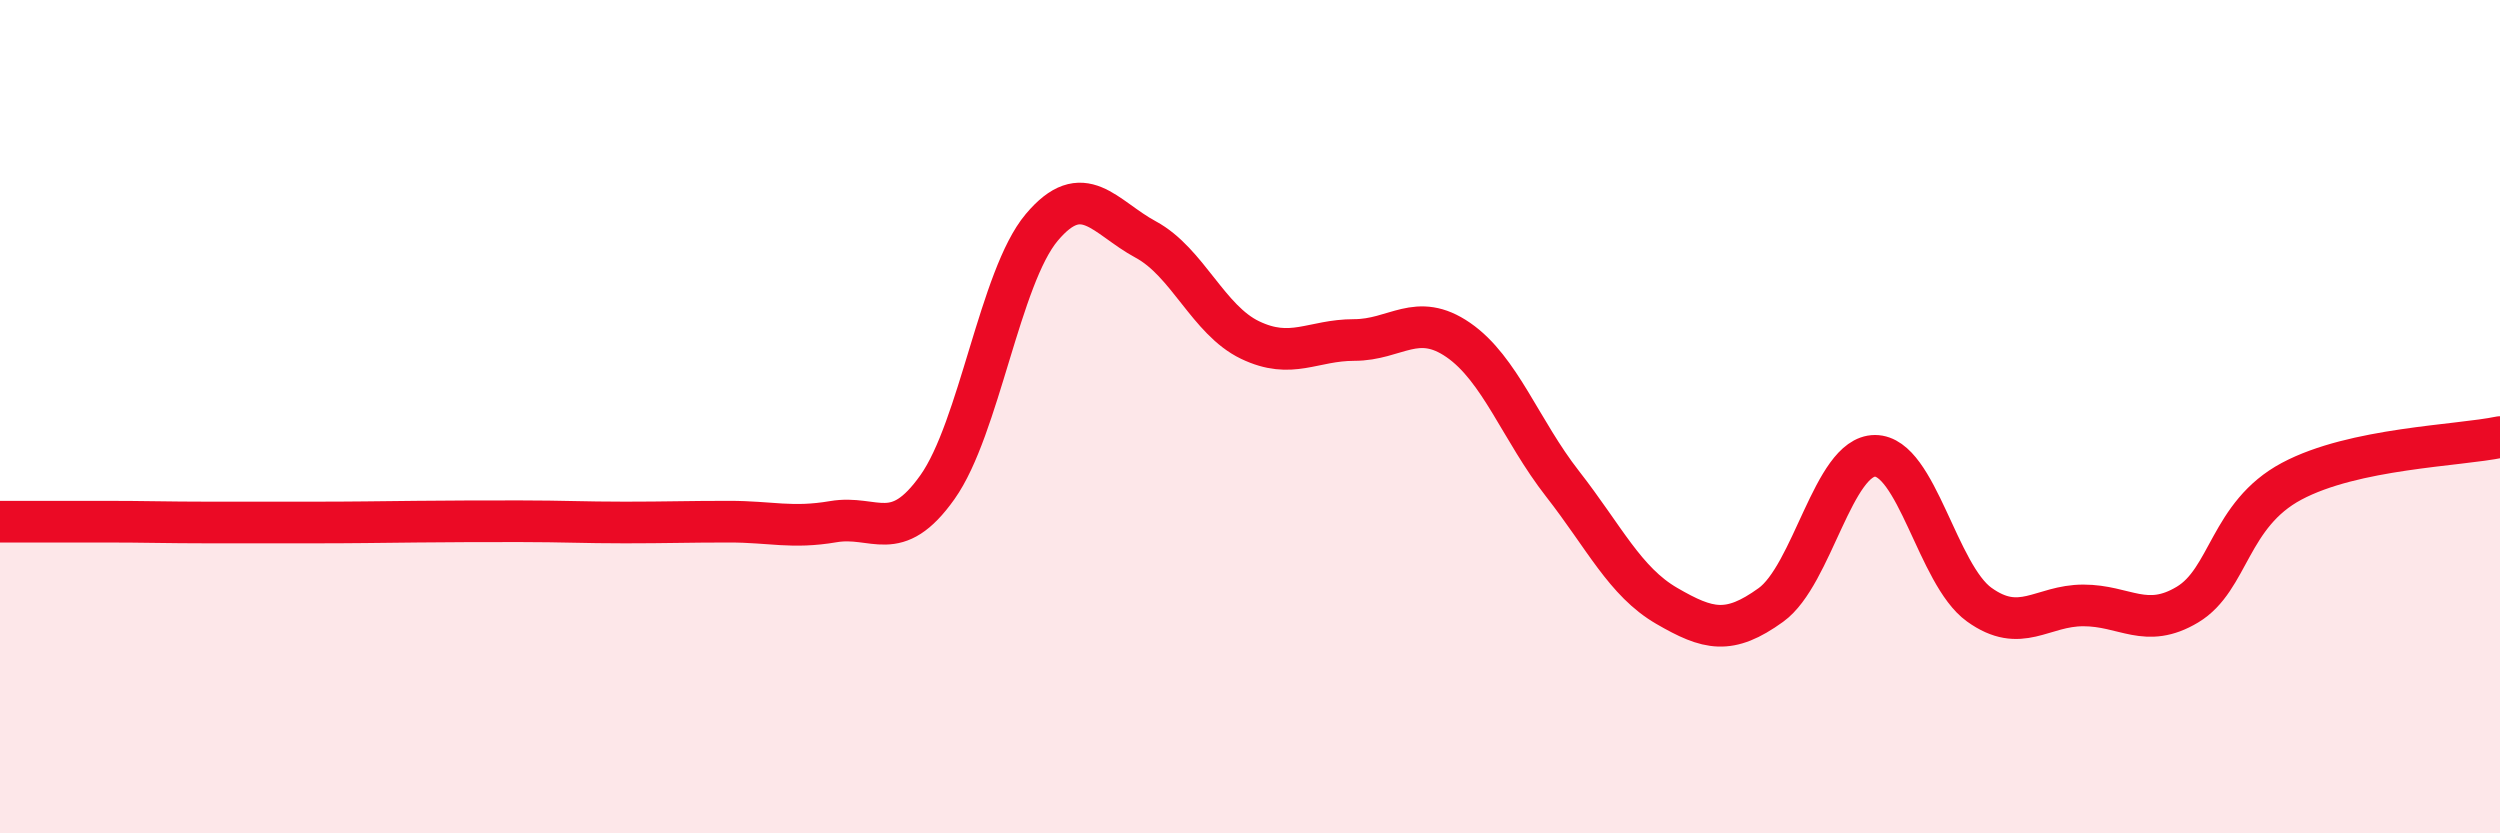
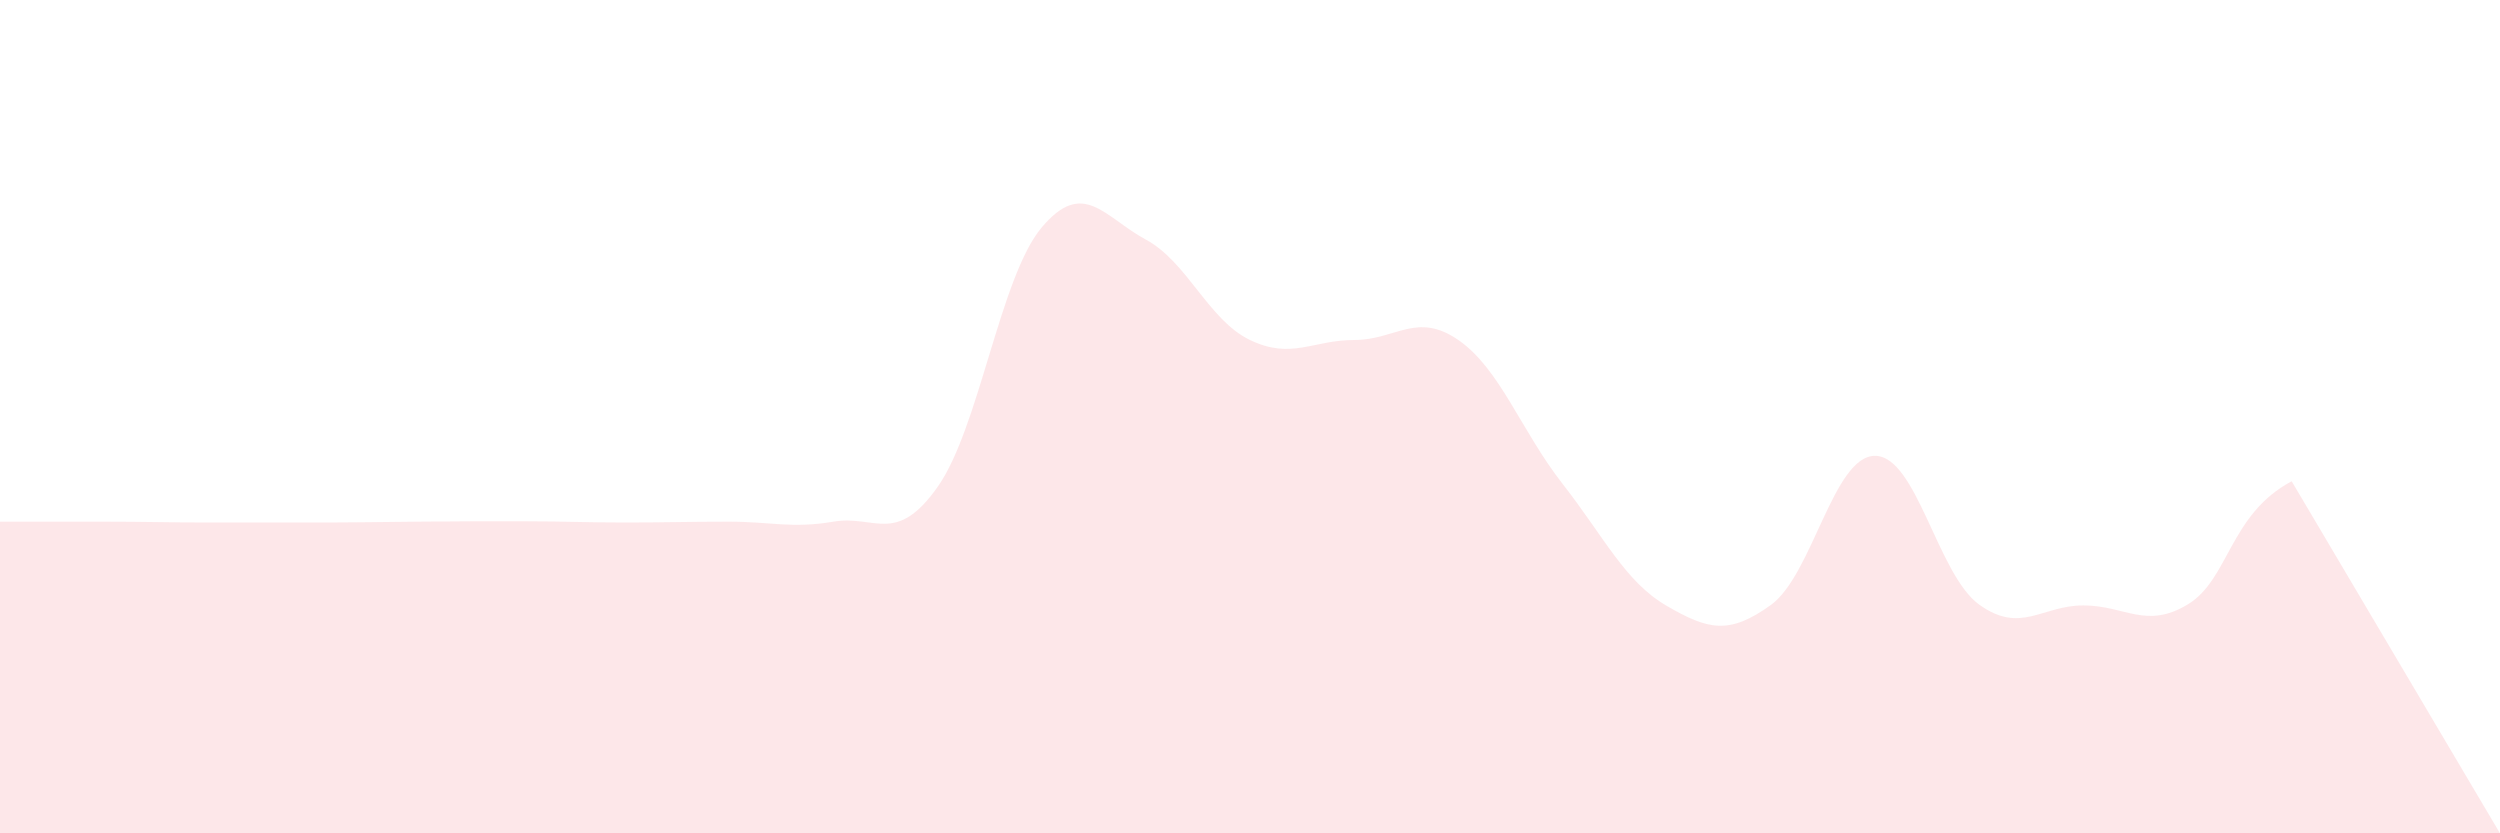
<svg xmlns="http://www.w3.org/2000/svg" width="60" height="20" viewBox="0 0 60 20">
-   <path d="M 0,12.52 C 0.5,12.52 1.5,12.52 2.5,12.52 C 3.5,12.52 4,12.54 5,12.54 C 6,12.54 6.5,12.54 7.5,12.54 C 8.5,12.54 9,12.53 10,12.52 C 11,12.51 11.5,12.51 12.5,12.51 C 13.5,12.51 14,12.54 15,12.54 C 16,12.54 16.5,12.52 17.5,12.52 C 18.5,12.52 19,12.69 20,12.52 C 21,12.35 21.5,13.1 22.5,11.69 C 23.5,10.28 24,6.65 25,5.46 C 26,4.27 26.5,5.21 27.5,5.75 C 28.5,6.29 29,7.68 30,8.16 C 31,8.64 31.5,8.16 32.5,8.16 C 33.5,8.16 34,7.47 35,8.16 C 36,8.85 36.5,10.33 37.5,11.61 C 38.5,12.89 39,13.96 40,14.54 C 41,15.12 41.5,15.24 42.5,14.52 C 43.5,13.8 44,10.94 45,10.94 C 46,10.94 46.5,13.79 47.5,14.51 C 48.5,15.23 49,14.53 50,14.53 C 51,14.53 51.5,15.11 52.5,14.51 C 53.5,13.91 53.5,12.35 55,11.55 C 56.5,10.75 59,10.7 60,10.49L60 20L0 20Z" fill="#EB0A25" opacity="0.1" stroke-linecap="round" stroke-linejoin="round" />
-   <path d="M 0,12.52 C 0.5,12.52 1.5,12.52 2.5,12.52 C 3.5,12.52 4,12.54 5,12.54 C 6,12.54 6.5,12.54 7.5,12.54 C 8.5,12.54 9,12.53 10,12.52 C 11,12.51 11.5,12.51 12.5,12.51 C 13.5,12.51 14,12.54 15,12.54 C 16,12.54 16.5,12.52 17.5,12.52 C 18.5,12.52 19,12.69 20,12.52 C 21,12.35 21.5,13.1 22.5,11.69 C 23.5,10.28 24,6.65 25,5.46 C 26,4.27 26.5,5.21 27.5,5.75 C 28.5,6.29 29,7.68 30,8.16 C 31,8.64 31.5,8.16 32.5,8.16 C 33.5,8.16 34,7.47 35,8.16 C 36,8.85 36.5,10.33 37.5,11.61 C 38.5,12.89 39,13.96 40,14.54 C 41,15.12 41.5,15.24 42.5,14.52 C 43.5,13.8 44,10.94 45,10.94 C 46,10.94 46.5,13.79 47.5,14.51 C 48.5,15.23 49,14.53 50,14.53 C 51,14.53 51.5,15.11 52.5,14.51 C 53.5,13.91 53.5,12.35 55,11.55 C 56.5,10.75 59,10.7 60,10.49" stroke="#EB0A25" stroke-width="1" fill="none" stroke-linecap="round" stroke-linejoin="round" />
+   <path d="M 0,12.52 C 0.5,12.52 1.5,12.52 2.5,12.52 C 3.5,12.52 4,12.54 5,12.54 C 6,12.54 6.5,12.54 7.5,12.54 C 8.5,12.54 9,12.53 10,12.52 C 11,12.51 11.5,12.51 12.5,12.51 C 13.5,12.51 14,12.54 15,12.54 C 16,12.54 16.5,12.52 17.5,12.52 C 18.5,12.52 19,12.69 20,12.52 C 21,12.35 21.5,13.1 22.5,11.69 C 23.5,10.28 24,6.65 25,5.46 C 26,4.27 26.5,5.21 27.5,5.75 C 28.5,6.29 29,7.68 30,8.16 C 31,8.64 31.5,8.16 32.5,8.16 C 33.5,8.16 34,7.47 35,8.16 C 36,8.85 36.5,10.33 37.5,11.61 C 38.5,12.89 39,13.96 40,14.54 C 41,15.12 41.5,15.24 42.5,14.52 C 43.5,13.8 44,10.94 45,10.94 C 46,10.94 46.5,13.79 47.5,14.51 C 48.5,15.23 49,14.53 50,14.53 C 51,14.53 51.5,15.11 52.5,14.51 C 53.5,13.91 53.5,12.35 55,11.55 L60 20L0 20Z" fill="#EB0A25" opacity="0.1" stroke-linecap="round" stroke-linejoin="round" />
</svg>